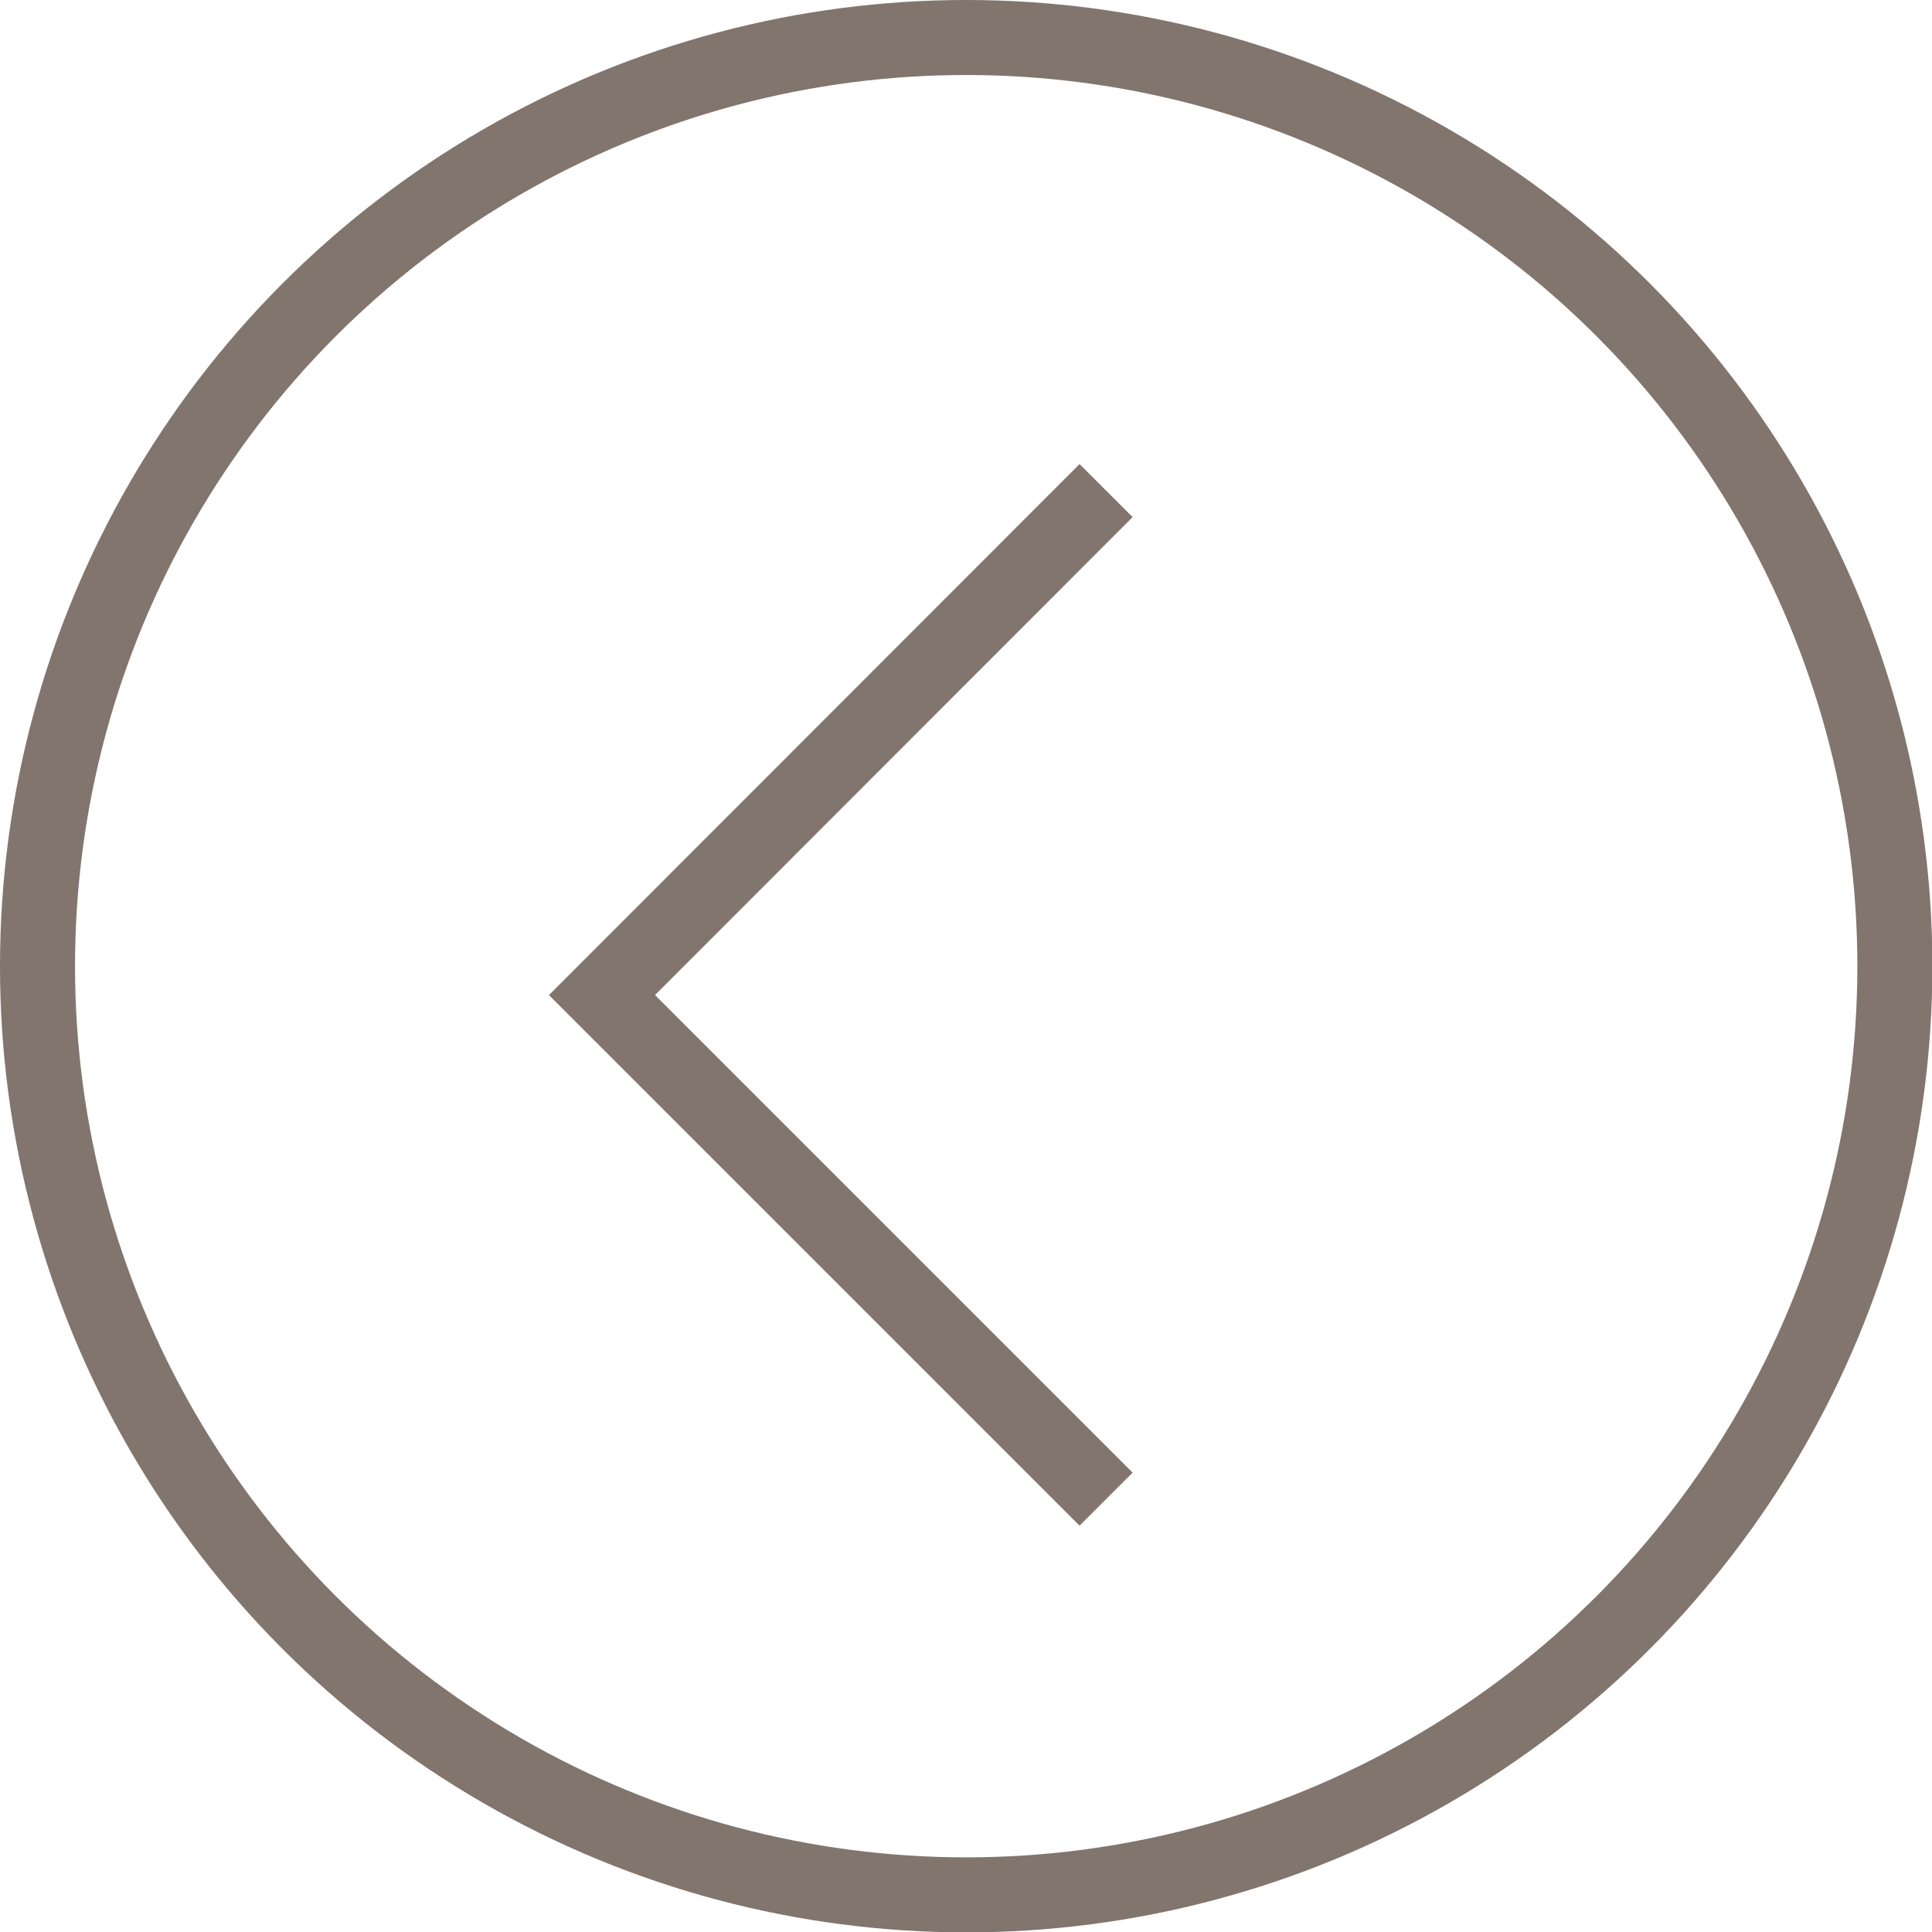
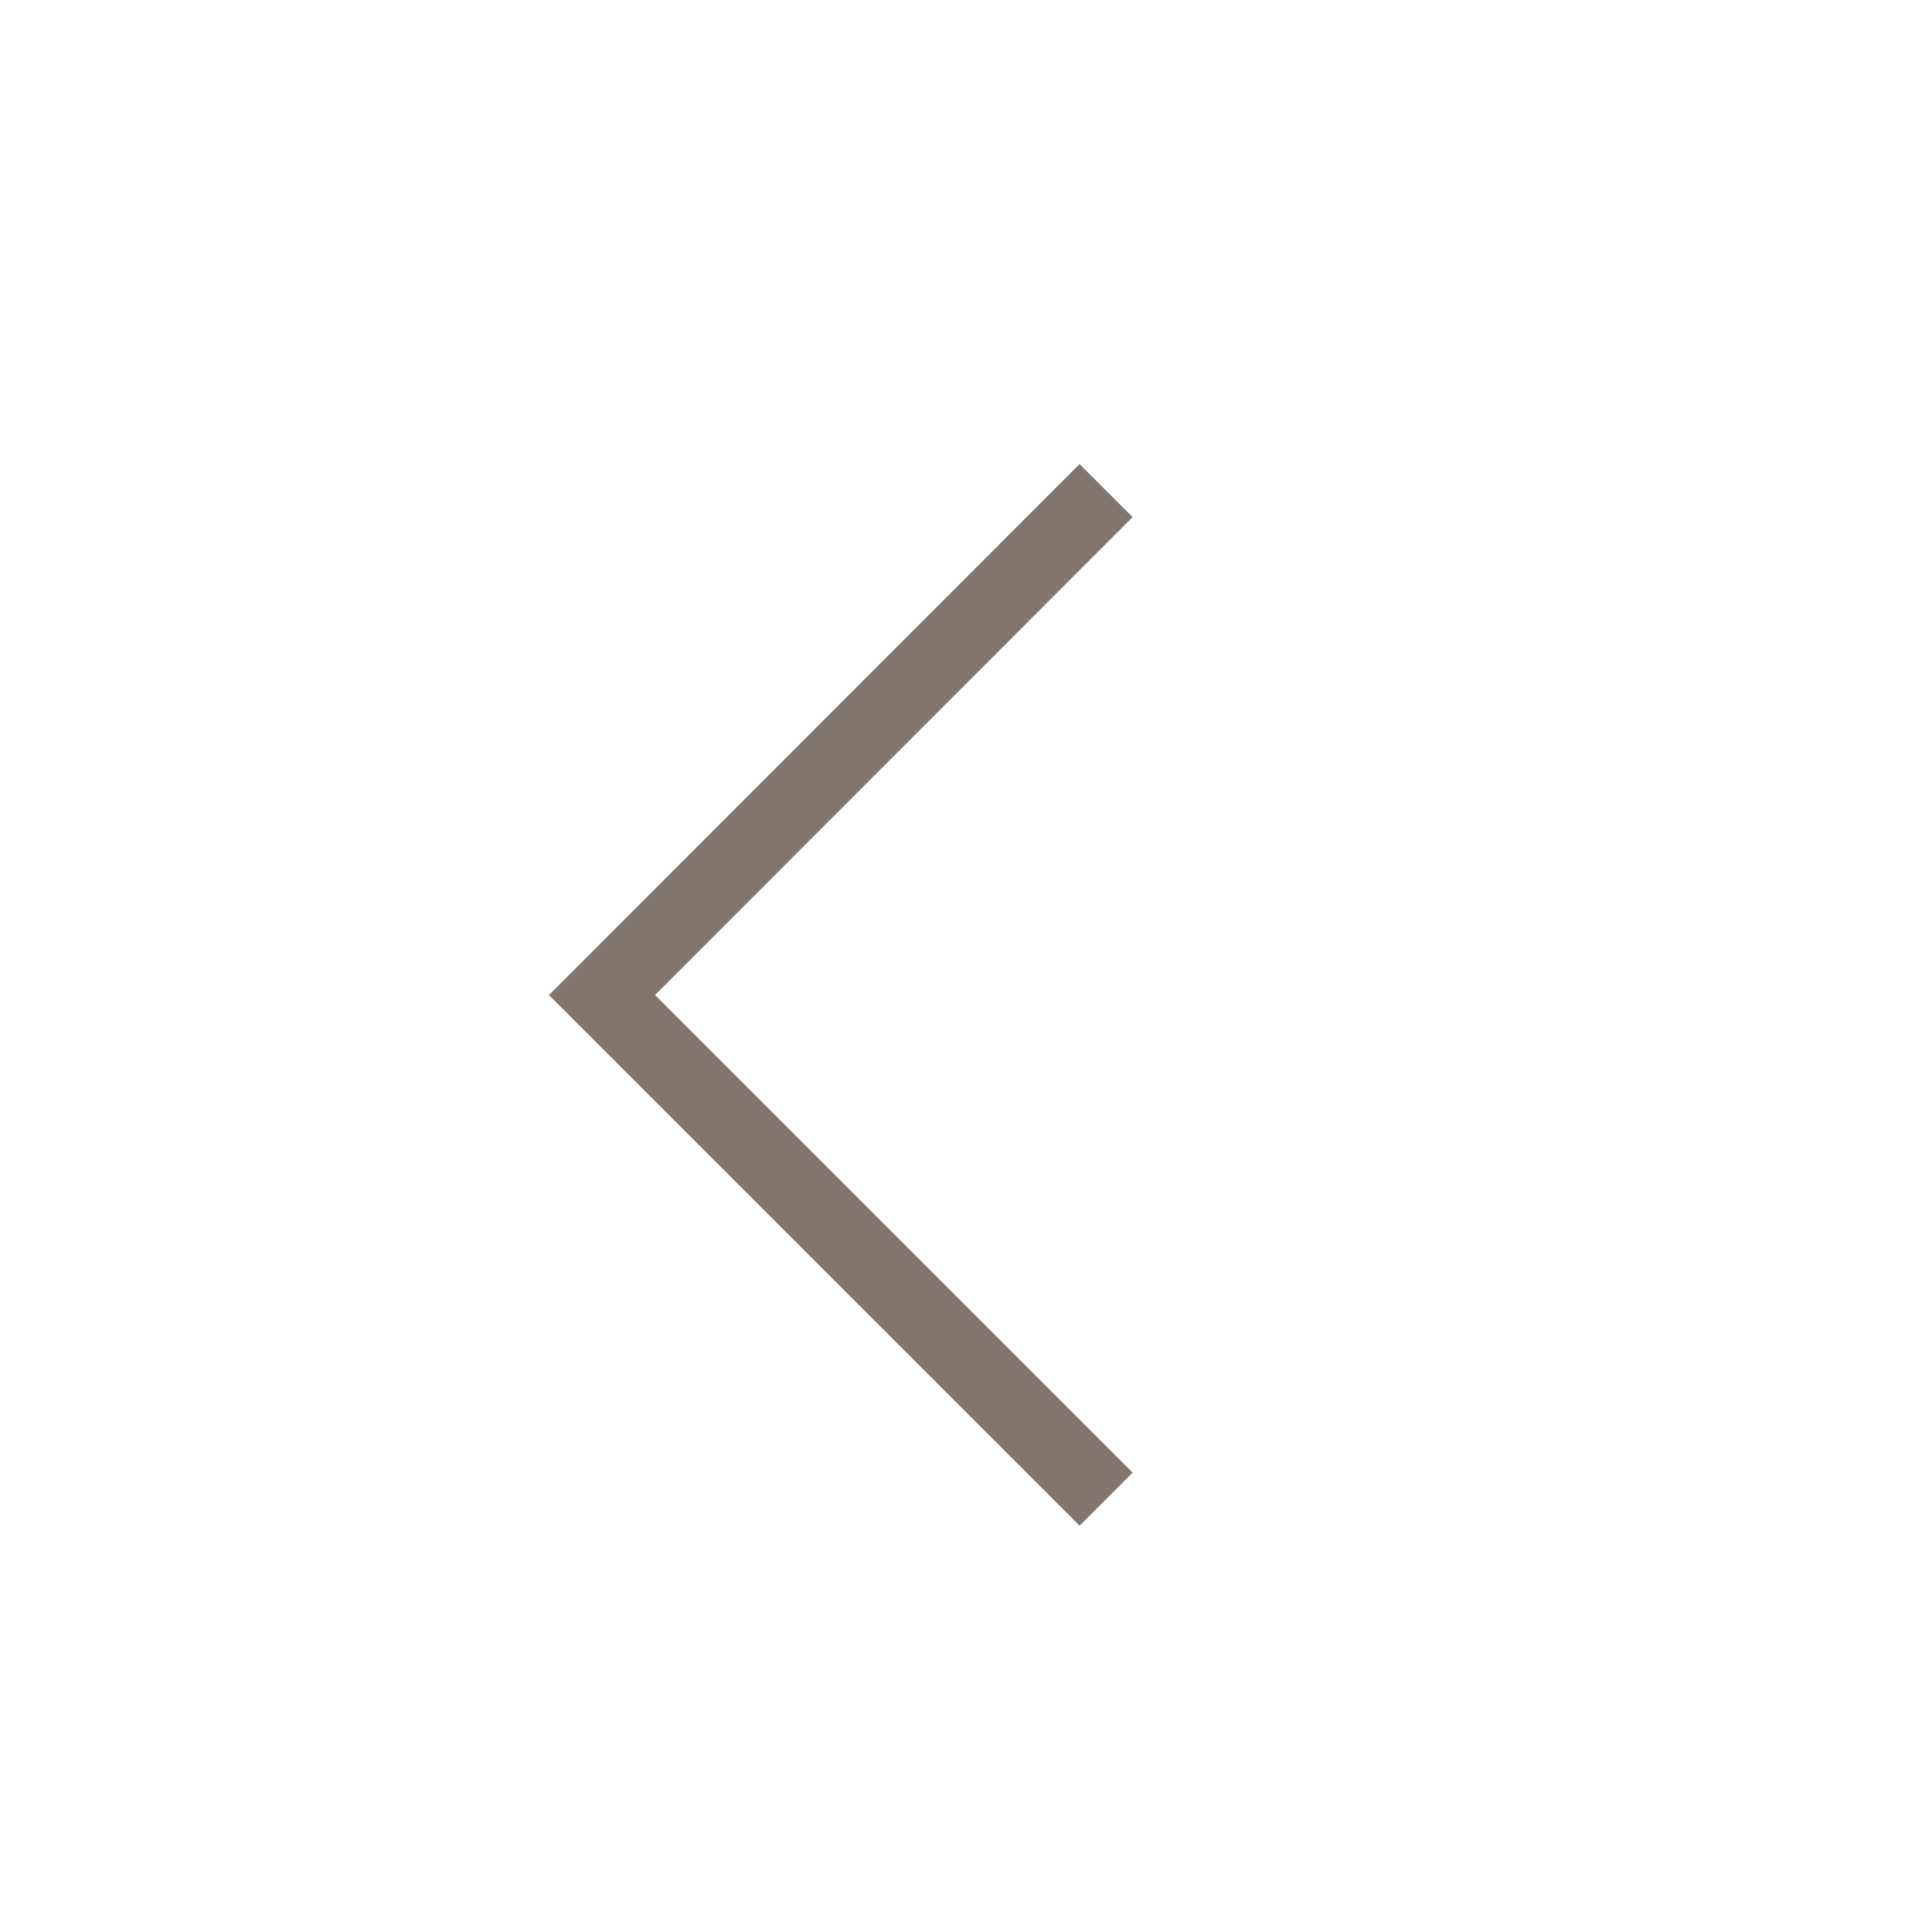
<svg xmlns="http://www.w3.org/2000/svg" id="Layer_2" viewBox="0 0 51.51 51.51">
  <defs>
    <style> .cls-1 { fill: none; stroke: #81756d; stroke-miterlimit: 10; stroke-width: 2px; } </style>
  </defs>
  <g id="object">
-     <circle class="cls-1" cx="25.76" cy="25.76" r="24.76" />
    <polyline class="cls-1" points="29.49 39.97 16.05 26.53 29.49 13.08" />
  </g>
</svg>